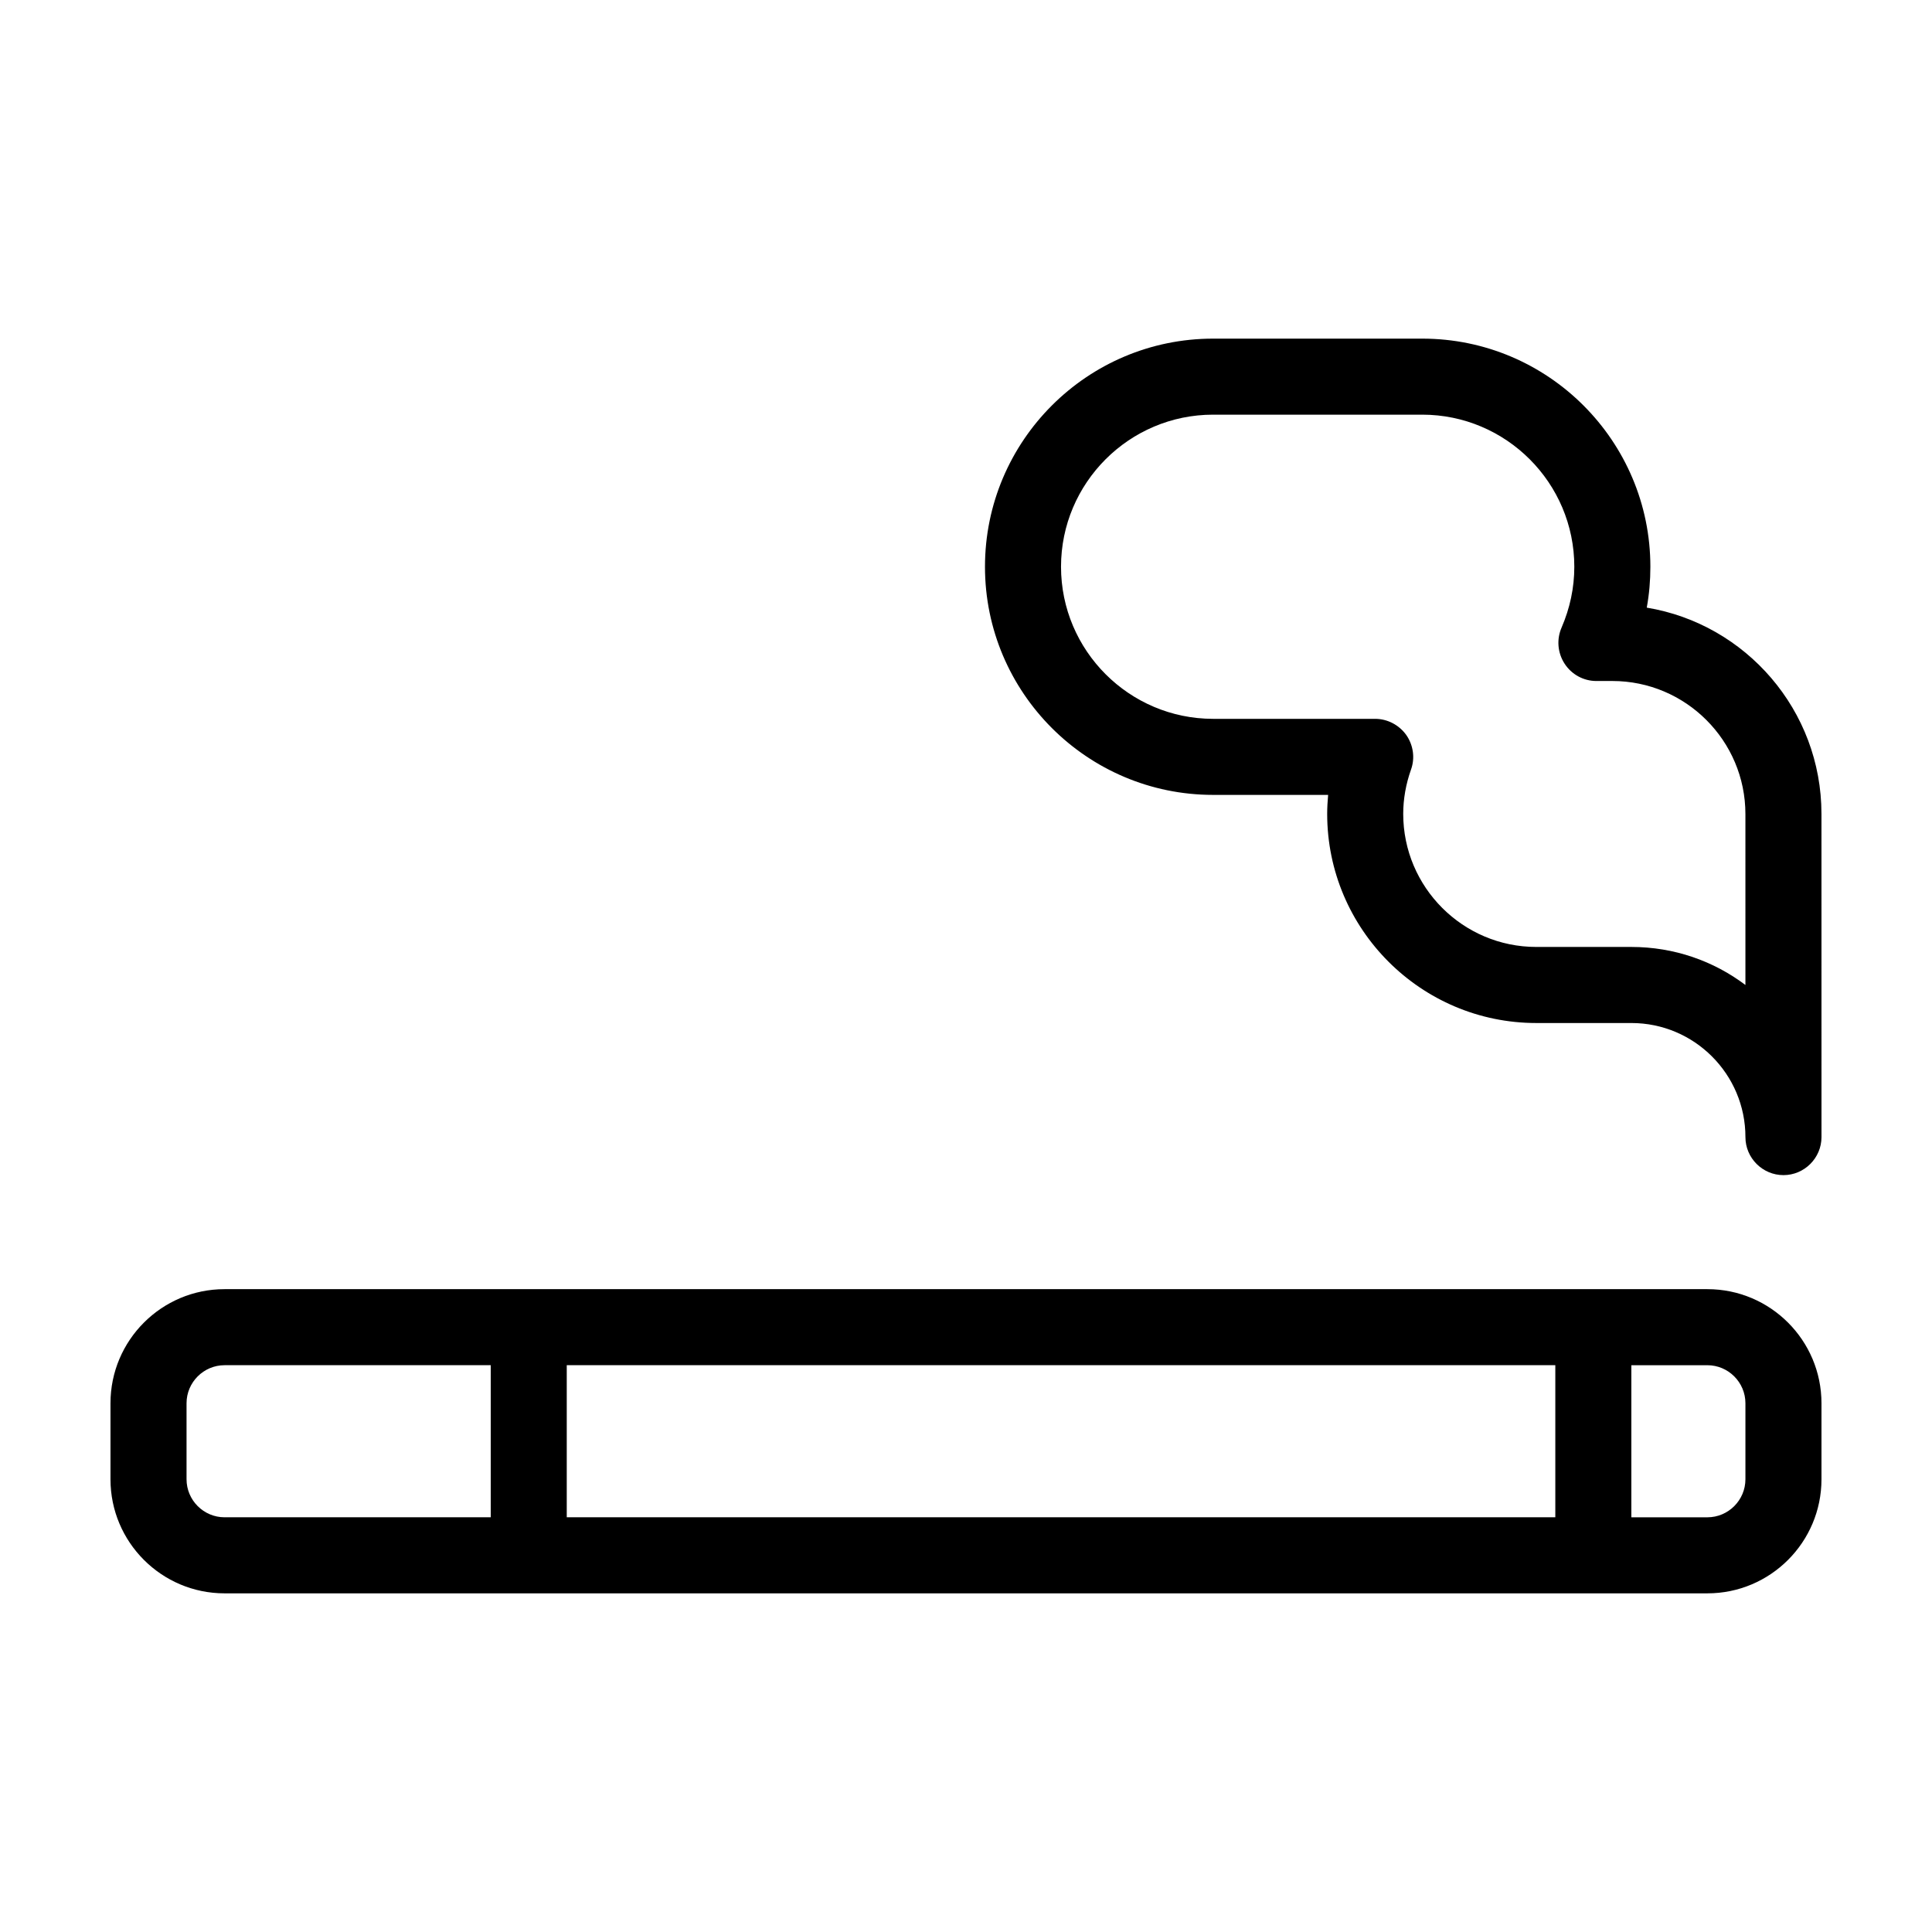
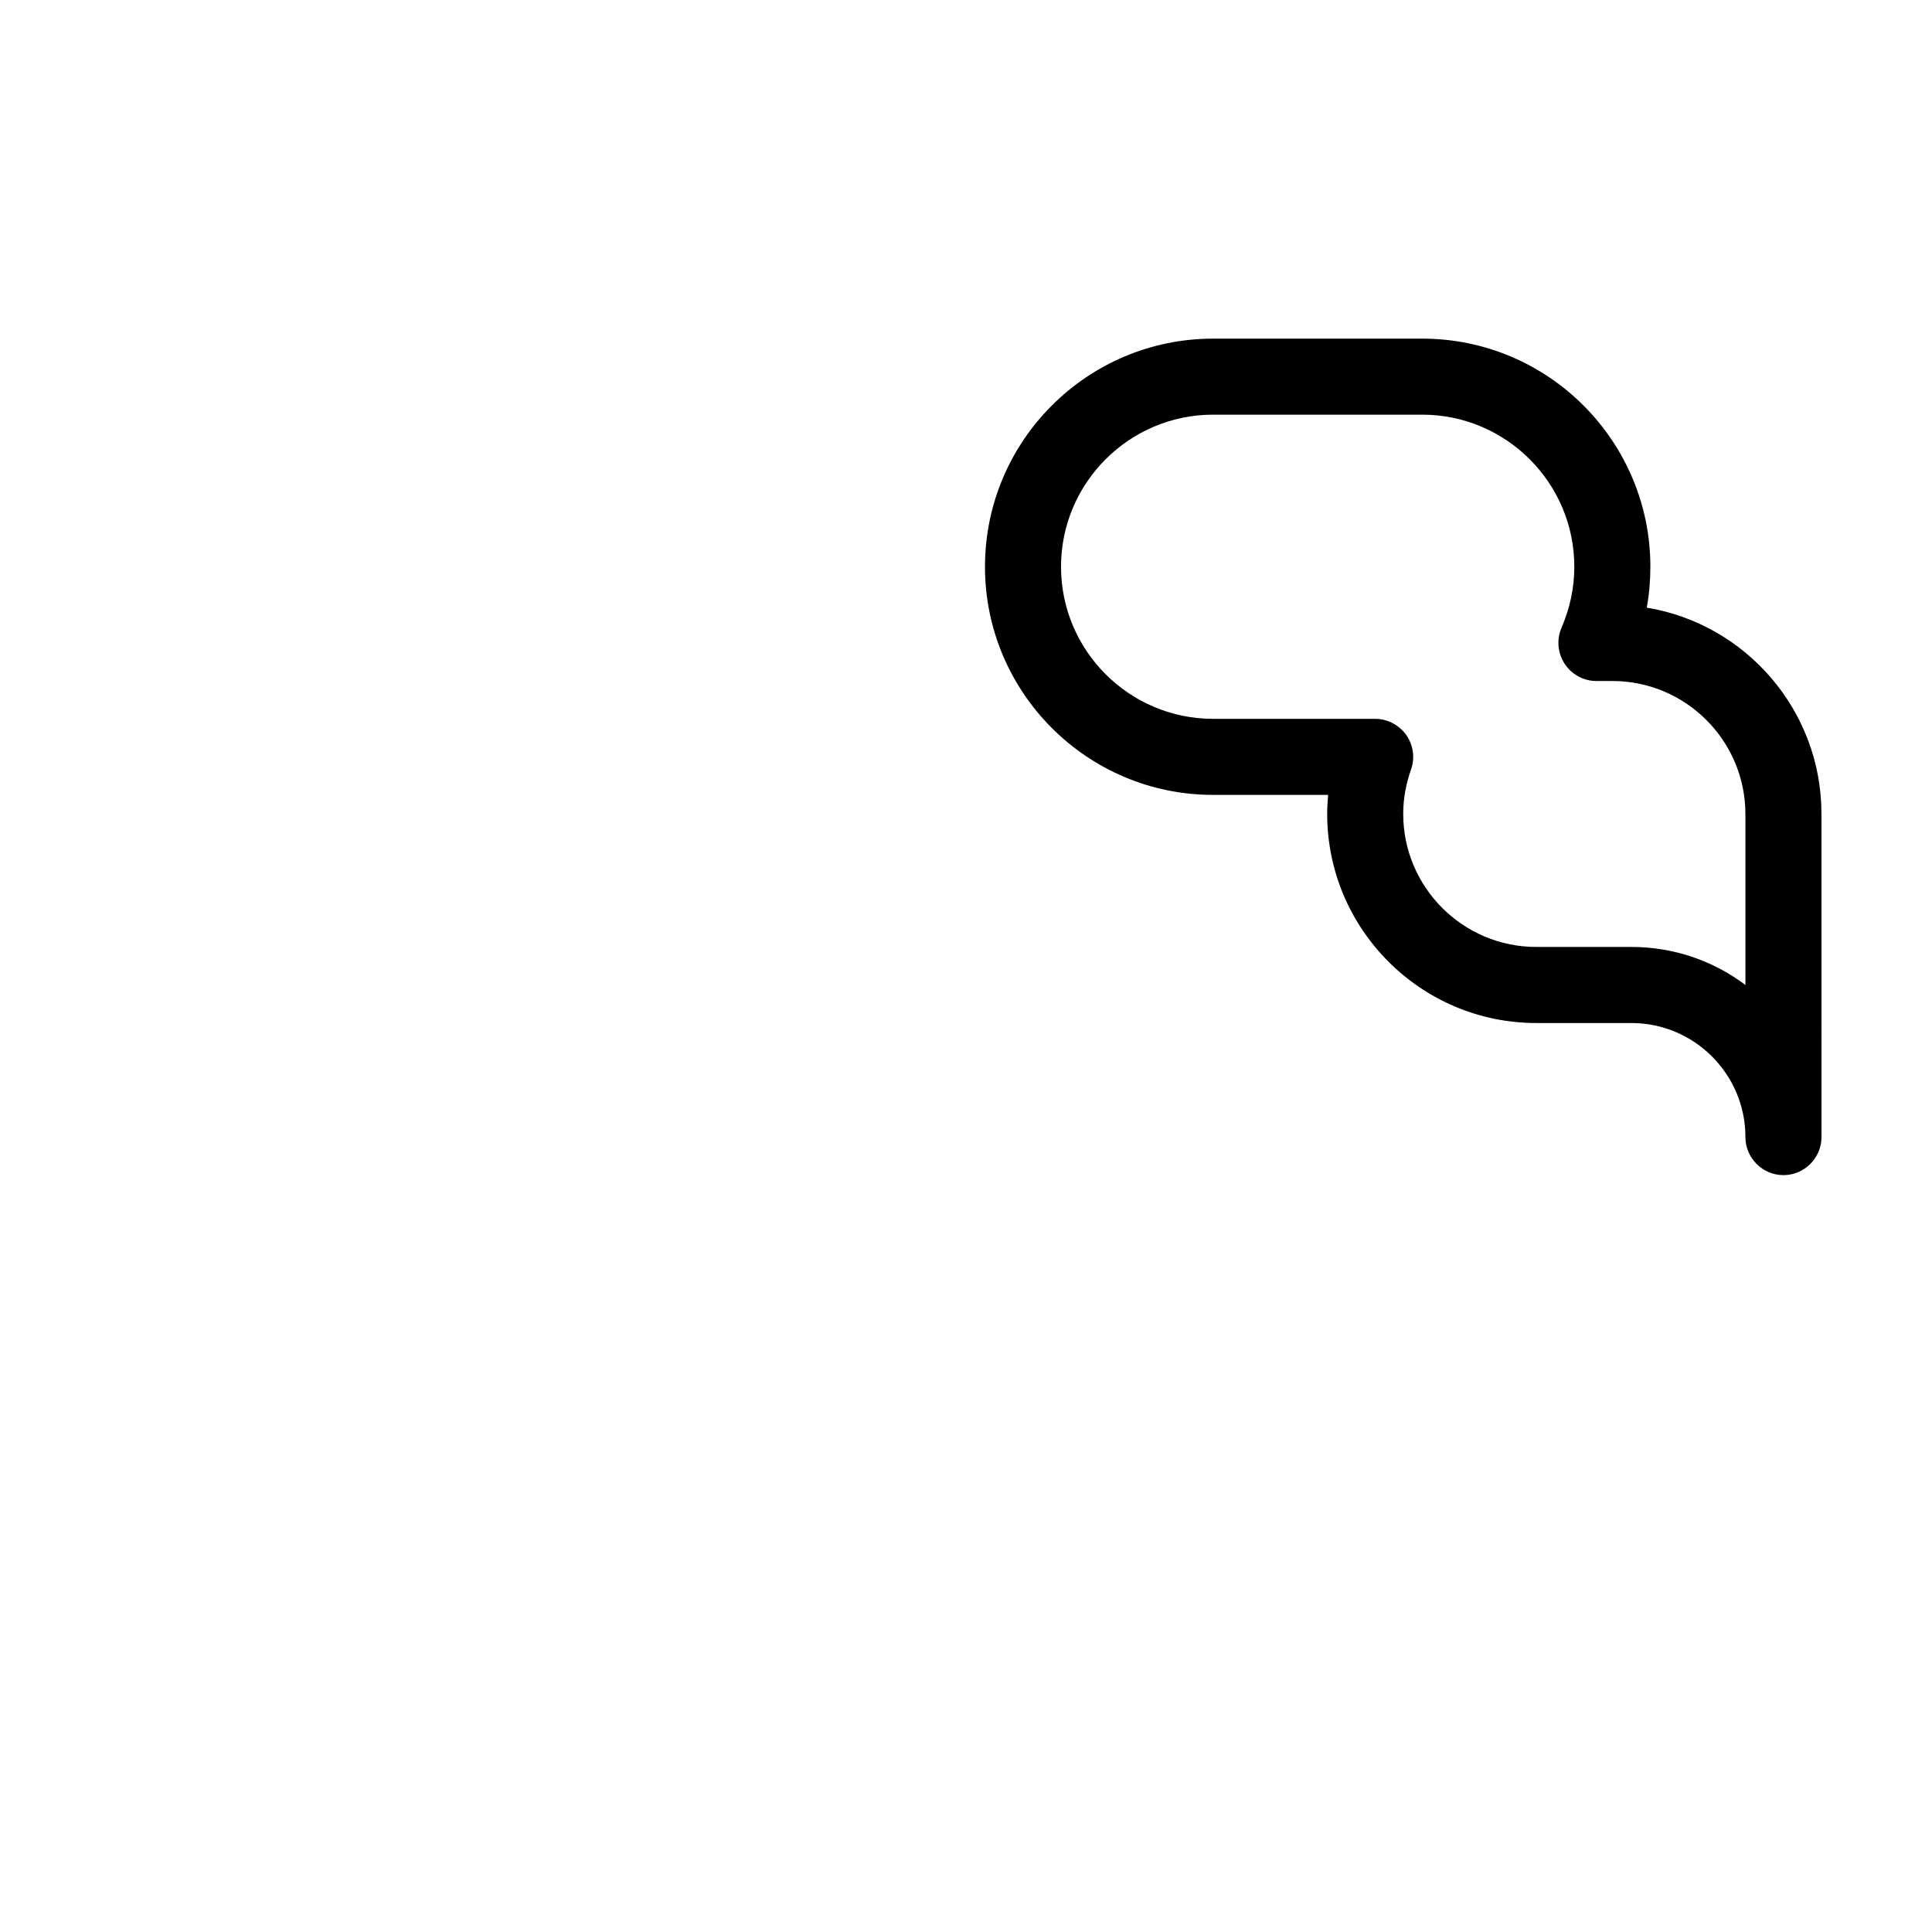
<svg xmlns="http://www.w3.org/2000/svg" fill="#000000" width="800px" height="800px" version="1.1" viewBox="144 144 512 512">
  <g>
-     <path d="m596.48 485.64h-392.97c-16.676 0-30.23 13.551-30.23 30.23v20.152c0 16.676 13.551 30.23 30.23 30.23h392.97c16.676 0 30.23-13.551 30.23-30.23v-20.152c-0.004-16.676-13.555-30.23-30.23-30.23zm-40.305 20.152v40.305h-261.98v-40.305zm-362.74 30.23v-20.152c0-5.543 4.535-10.078 10.078-10.078h70.535v40.305h-70.539c-5.539 0-10.074-4.531-10.074-10.074zm413.12 0c0 5.543-4.535 10.078-10.078 10.078h-20.152v-40.305h20.152c5.543 0 10.078 4.535 10.078 10.078z" />
    <path d="m580.41 305.03c0.652-3.578 0.957-7.156 0.957-10.832 0-33.352-27.105-60.457-60.457-60.457h-55.422c-33.352 0-60.457 27.105-60.457 60.457 0 33.352 27.105 60.457 60.457 60.457h30.48c-0.148 1.66-0.25 3.375-0.25 5.039 0 30.531 24.836 55.418 55.418 55.418h25.191c16.676 0 30.23 13.551 30.23 30.23 0 5.543 4.535 10.078 10.078 10.078s10.078-4.535 10.078-10.078l-0.008-85.648c0-27.461-20.051-50.332-46.297-54.664zm26.145 100c-8.414-6.348-18.895-10.078-30.23-10.078h-25.191c-19.445 0-35.266-15.82-35.266-35.266 0-3.93 0.707-7.91 2.066-11.738 1.109-3.074 0.605-6.5-1.258-9.168-1.914-2.668-4.988-4.281-8.262-4.281h-42.926c-22.219 0-40.305-18.086-40.305-40.305s18.086-40.305 40.305-40.305h55.418c22.219 0 40.305 18.086 40.305 40.305 0 5.594-1.16 10.984-3.375 16.121-1.359 3.125-1.059 6.699 0.805 9.574 1.863 2.871 5.039 4.586 8.414 4.586l4.234-0.004c19.445 0 35.266 15.82 35.266 35.266z" />
  </g>
</svg>